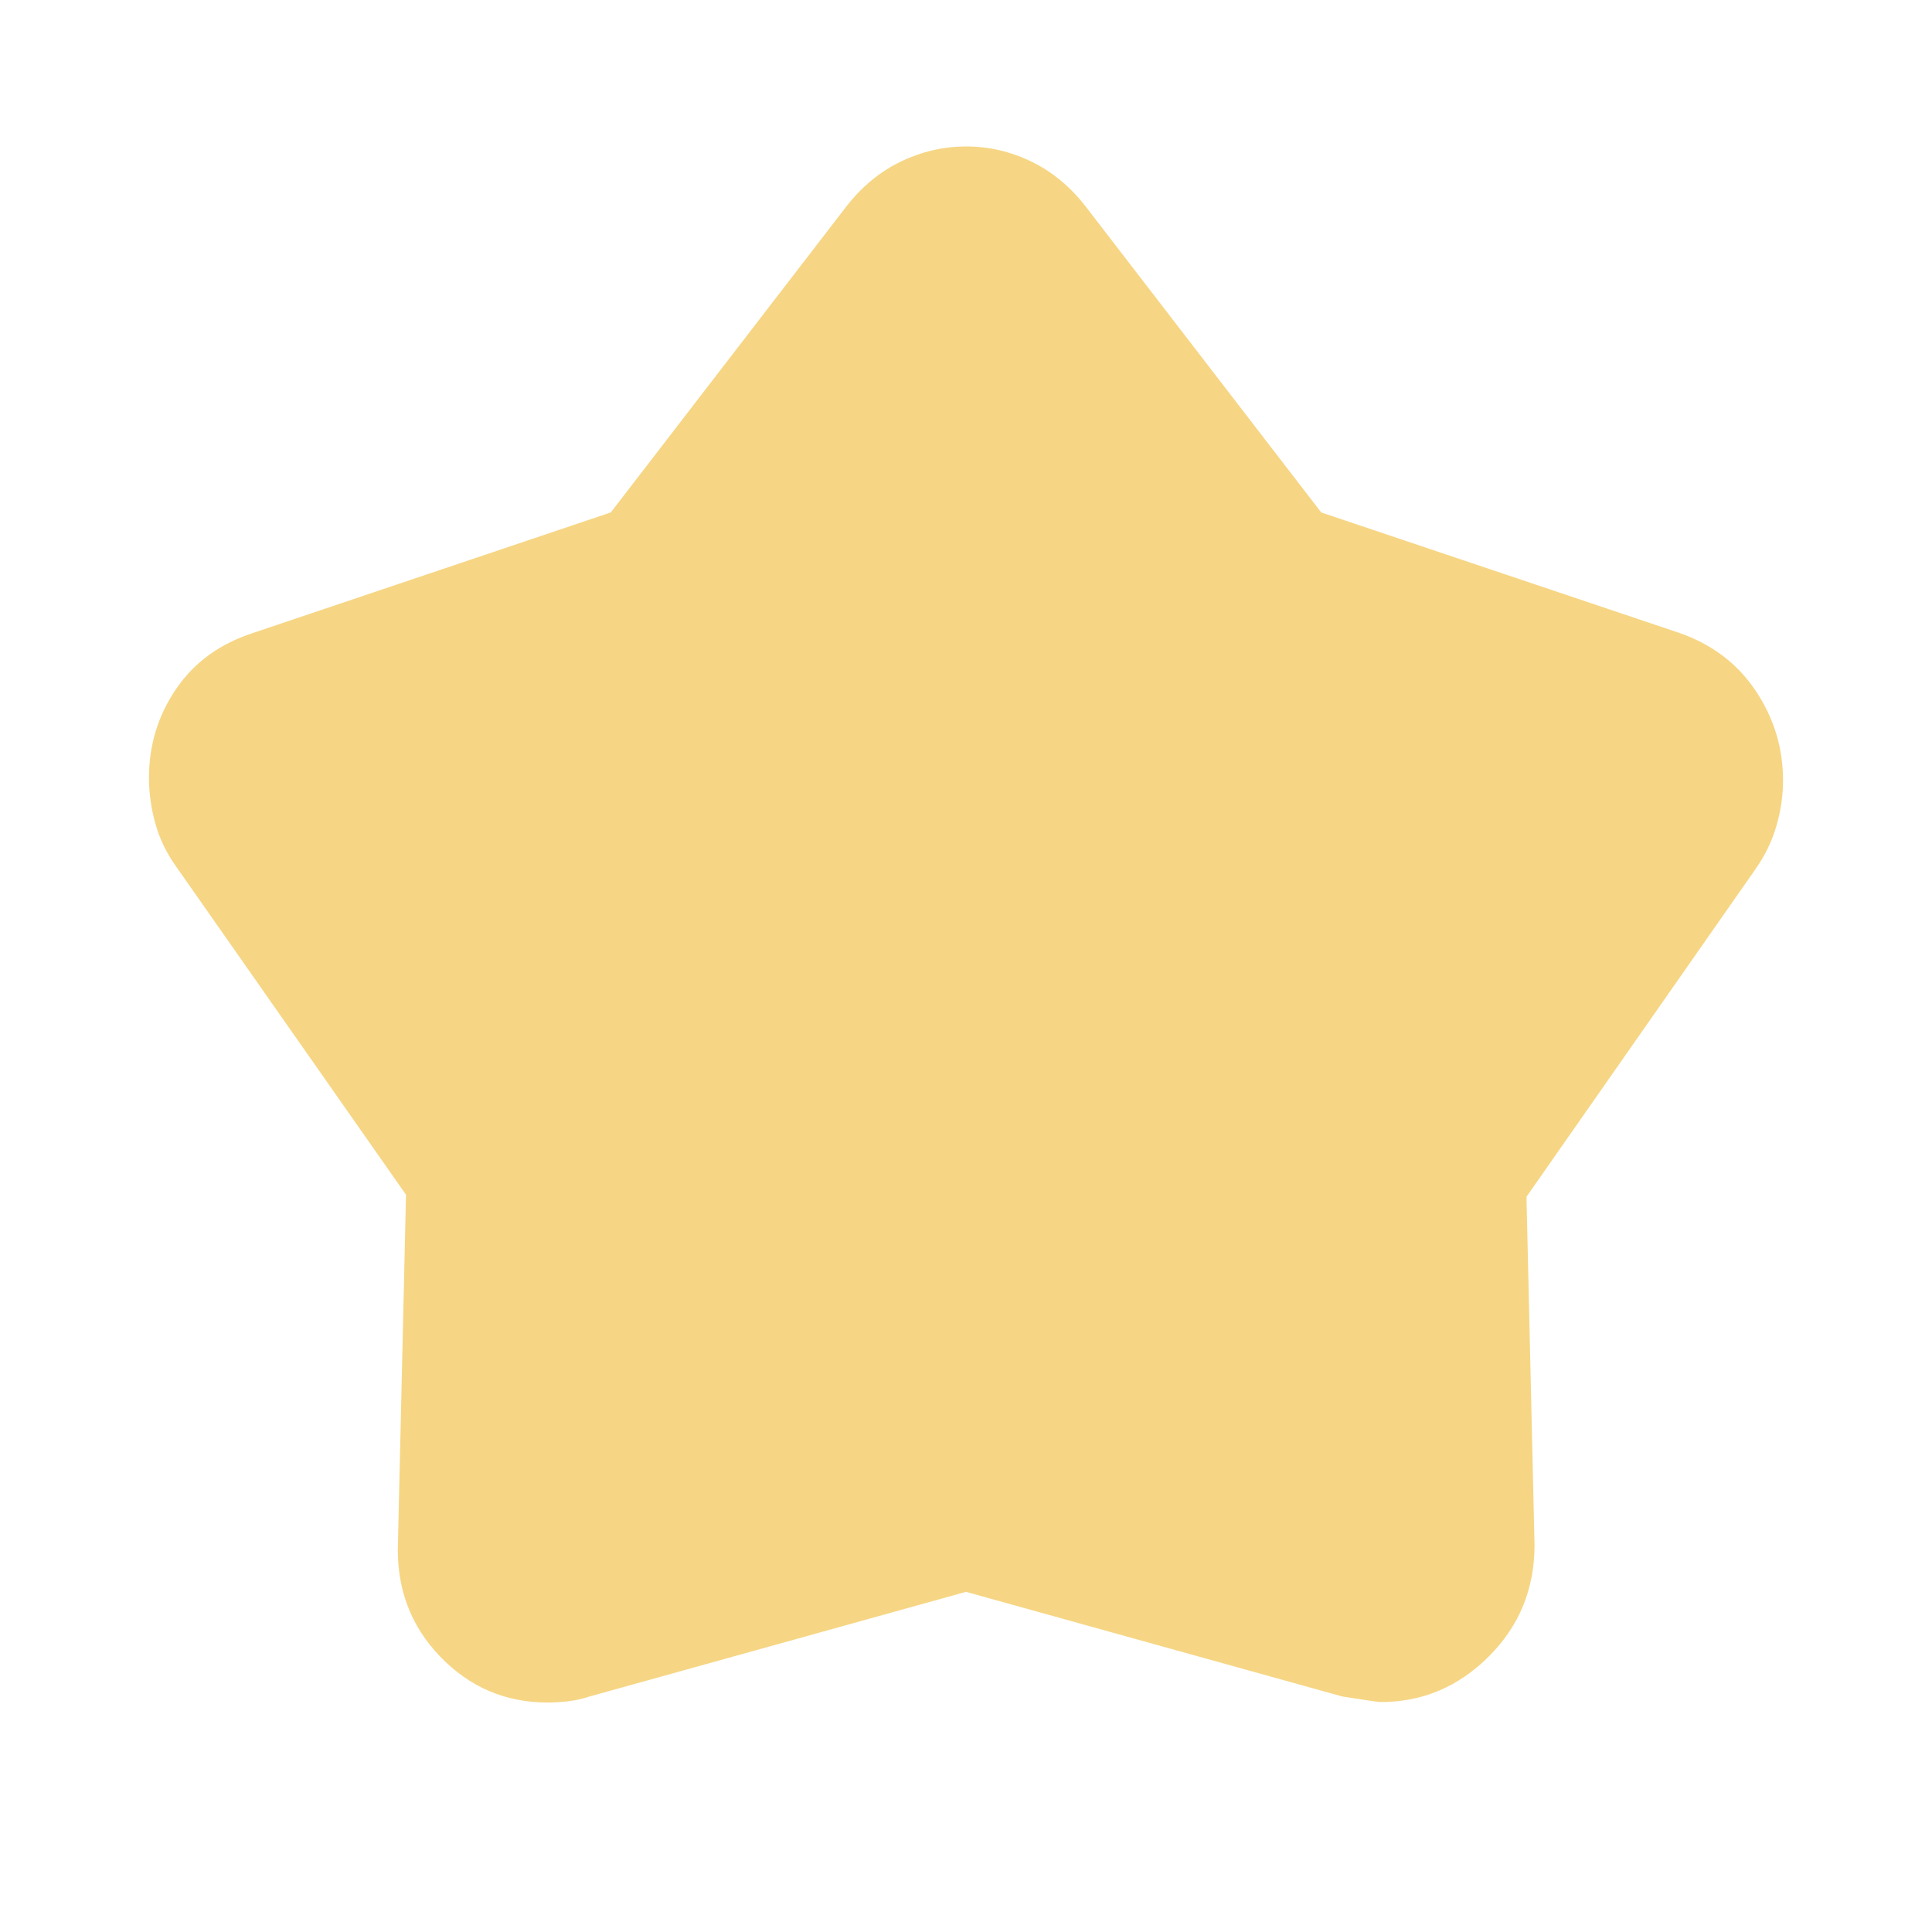
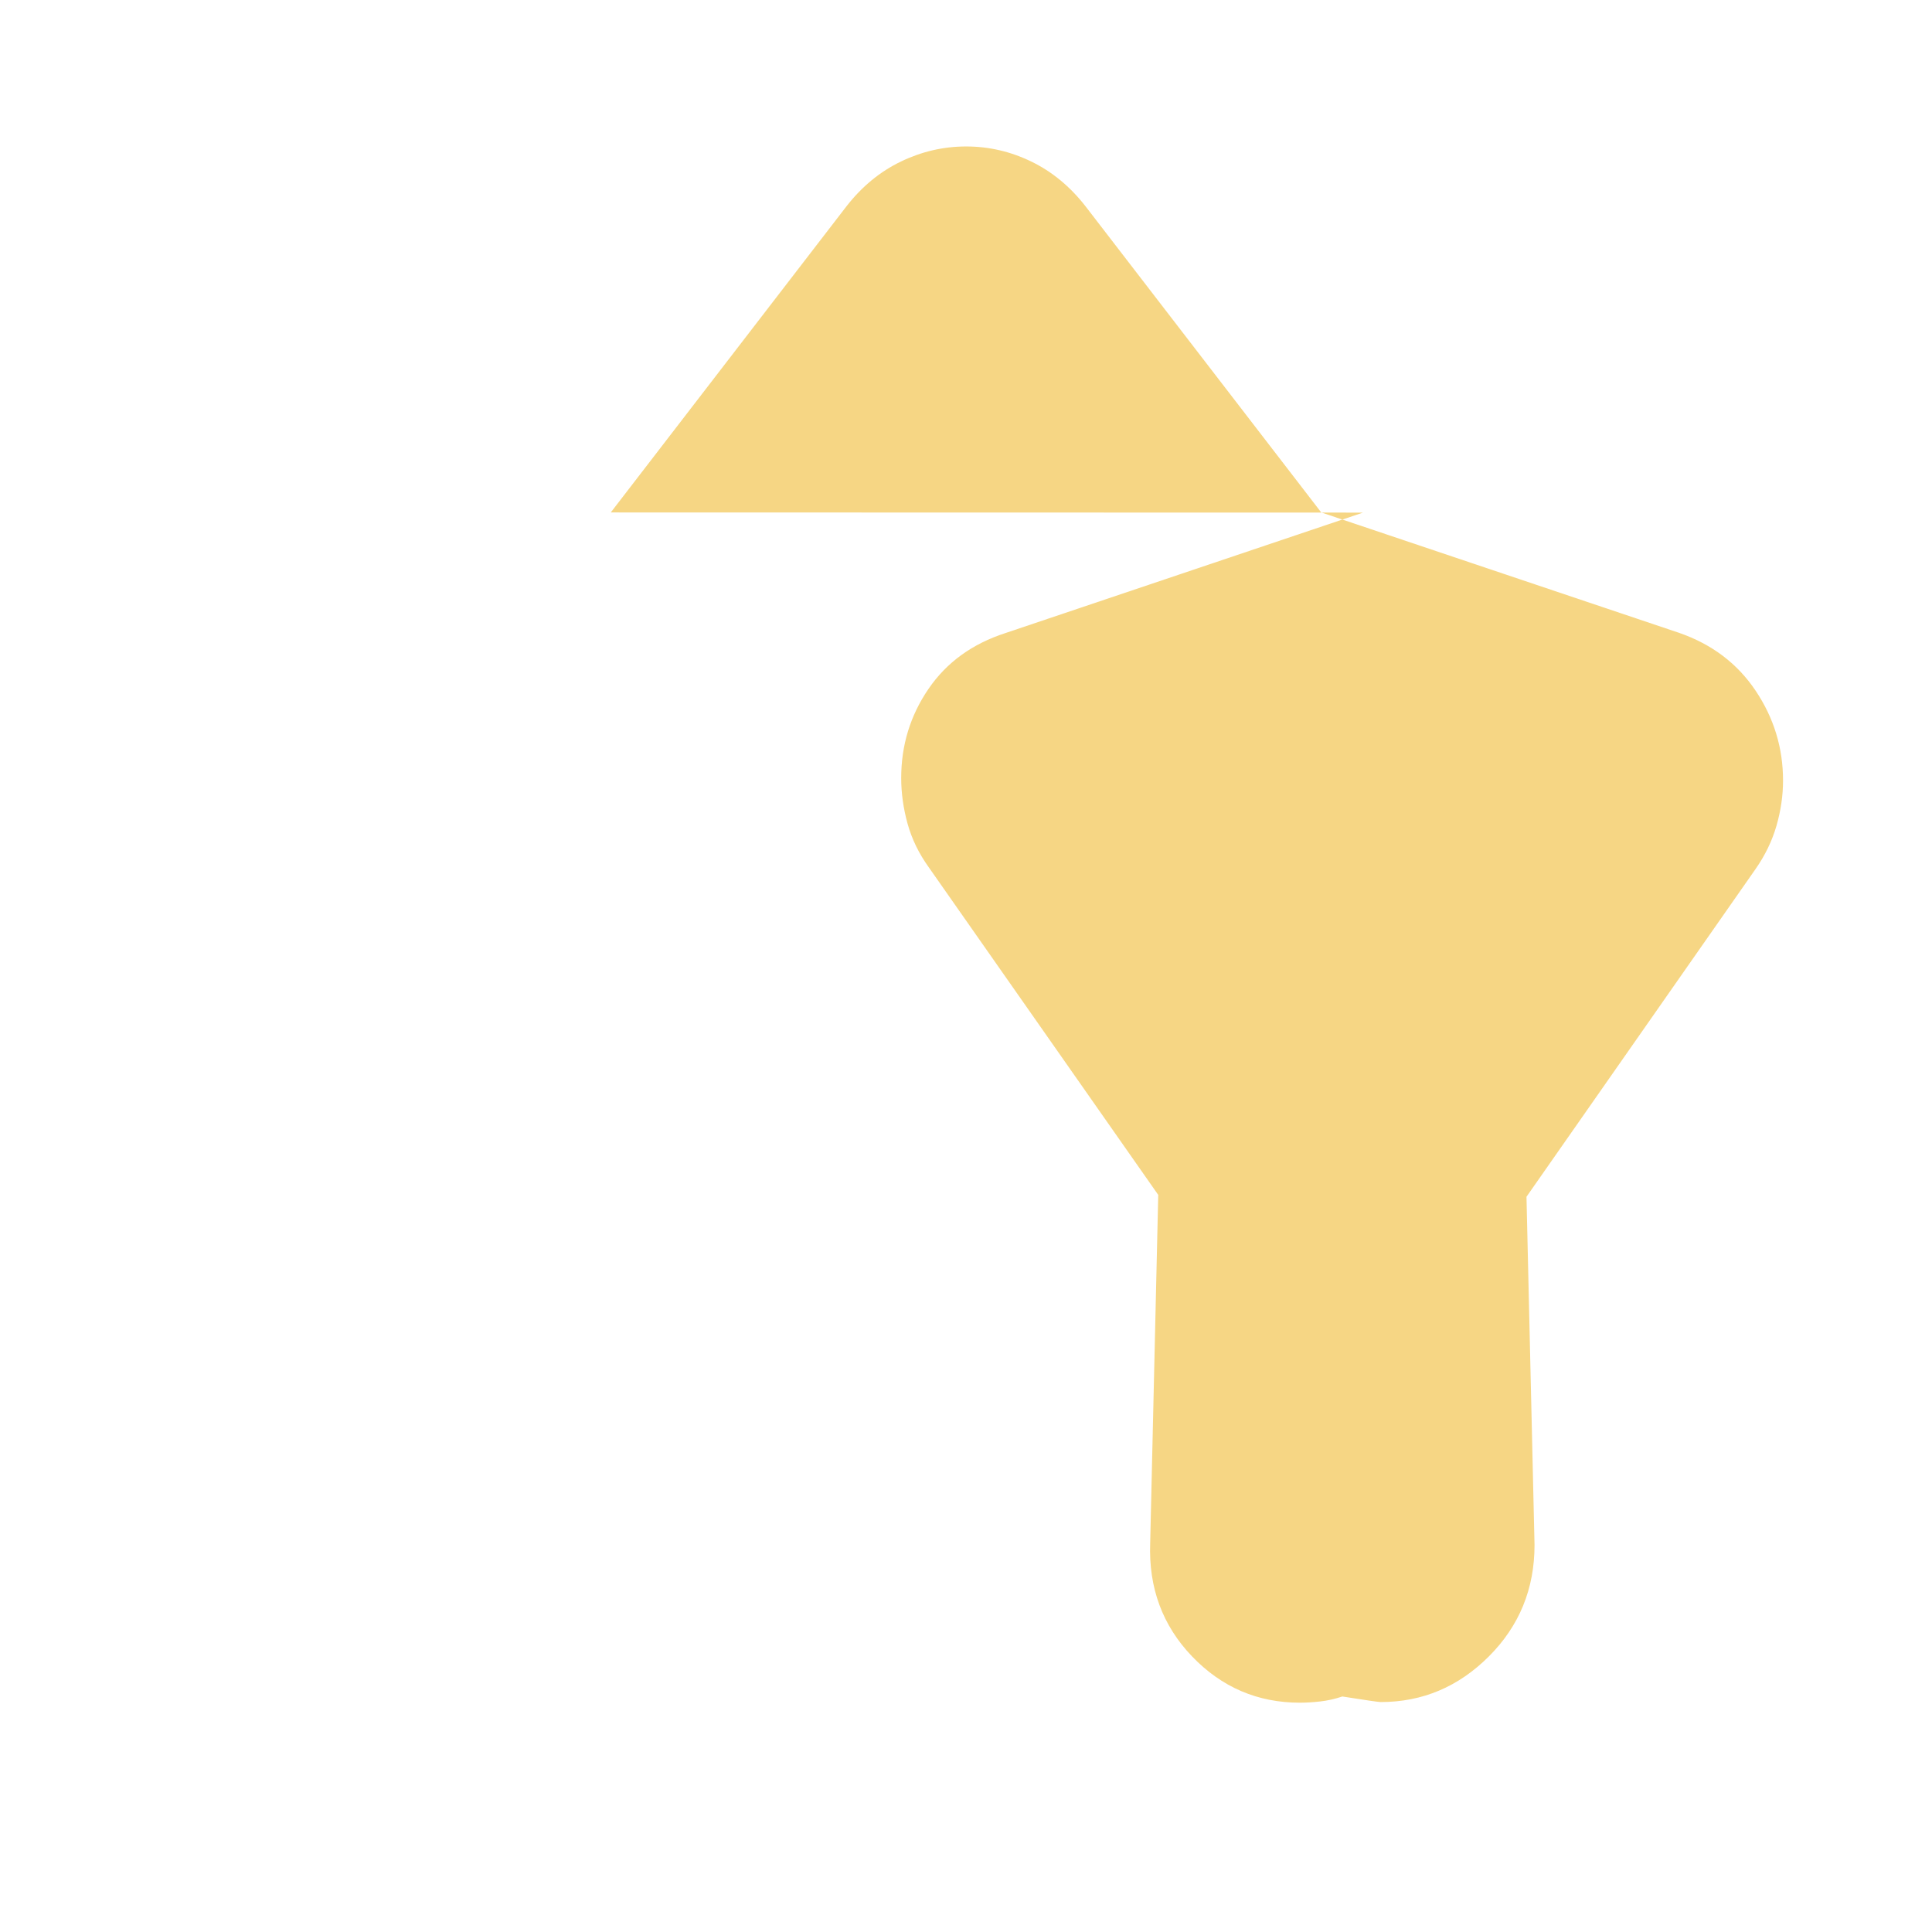
<svg xmlns="http://www.w3.org/2000/svg" height="48px" viewBox="0 -960 960 960" width="48px" fill="#F6D684">
-   <path d="m303.49-705.37 117.16-152.17q11.48-14.72 27.02-22.2 15.55-7.48 32.42-7.48t32.32 7.48q15.46 7.48 26.94 22.2l117.16 152.17 177.84 59.83q24.43 8.47 38.03 28.78 13.6 20.31 13.6 44.62 0 11.14-3.27 22.49-3.28 11.34-10.45 21.56L758.5-365.33l4 173q0 32.68-22.67 55.37-22.68 22.7-53.77 22.7-1.58 0-19.06-2.76l-187-52-186.78 51.92q-5.46 1.84-10.97 2.46-5.51.62-10.1.62-31.54 0-53.6-23-22.05-23.01-20.81-56.31l4-173.01-114-162.75q-7.41-10.3-10.57-21.75-3.15-11.44-3.15-22.64 0-24.43 13.52-44.23 13.51-19.81 38.35-27.83l177.6-59.83Z" />
+   <path d="m303.49-705.37 117.16-152.17q11.48-14.72 27.02-22.2 15.55-7.48 32.42-7.48t32.32 7.48q15.46 7.48 26.94 22.2l117.16 152.17 177.84 59.83q24.43 8.47 38.03 28.78 13.6 20.31 13.6 44.62 0 11.14-3.27 22.49-3.28 11.34-10.45 21.56L758.5-365.33l4 173q0 32.68-22.67 55.37-22.68 22.7-53.77 22.7-1.58 0-19.06-2.76q-5.46 1.84-10.97 2.46-5.51.62-10.1.62-31.54 0-53.6-23-22.05-23.01-20.81-56.31l4-173.01-114-162.75q-7.41-10.3-10.57-21.75-3.15-11.44-3.15-22.64 0-24.43 13.52-44.23 13.51-19.81 38.35-27.83l177.6-59.83Z" />
</svg>